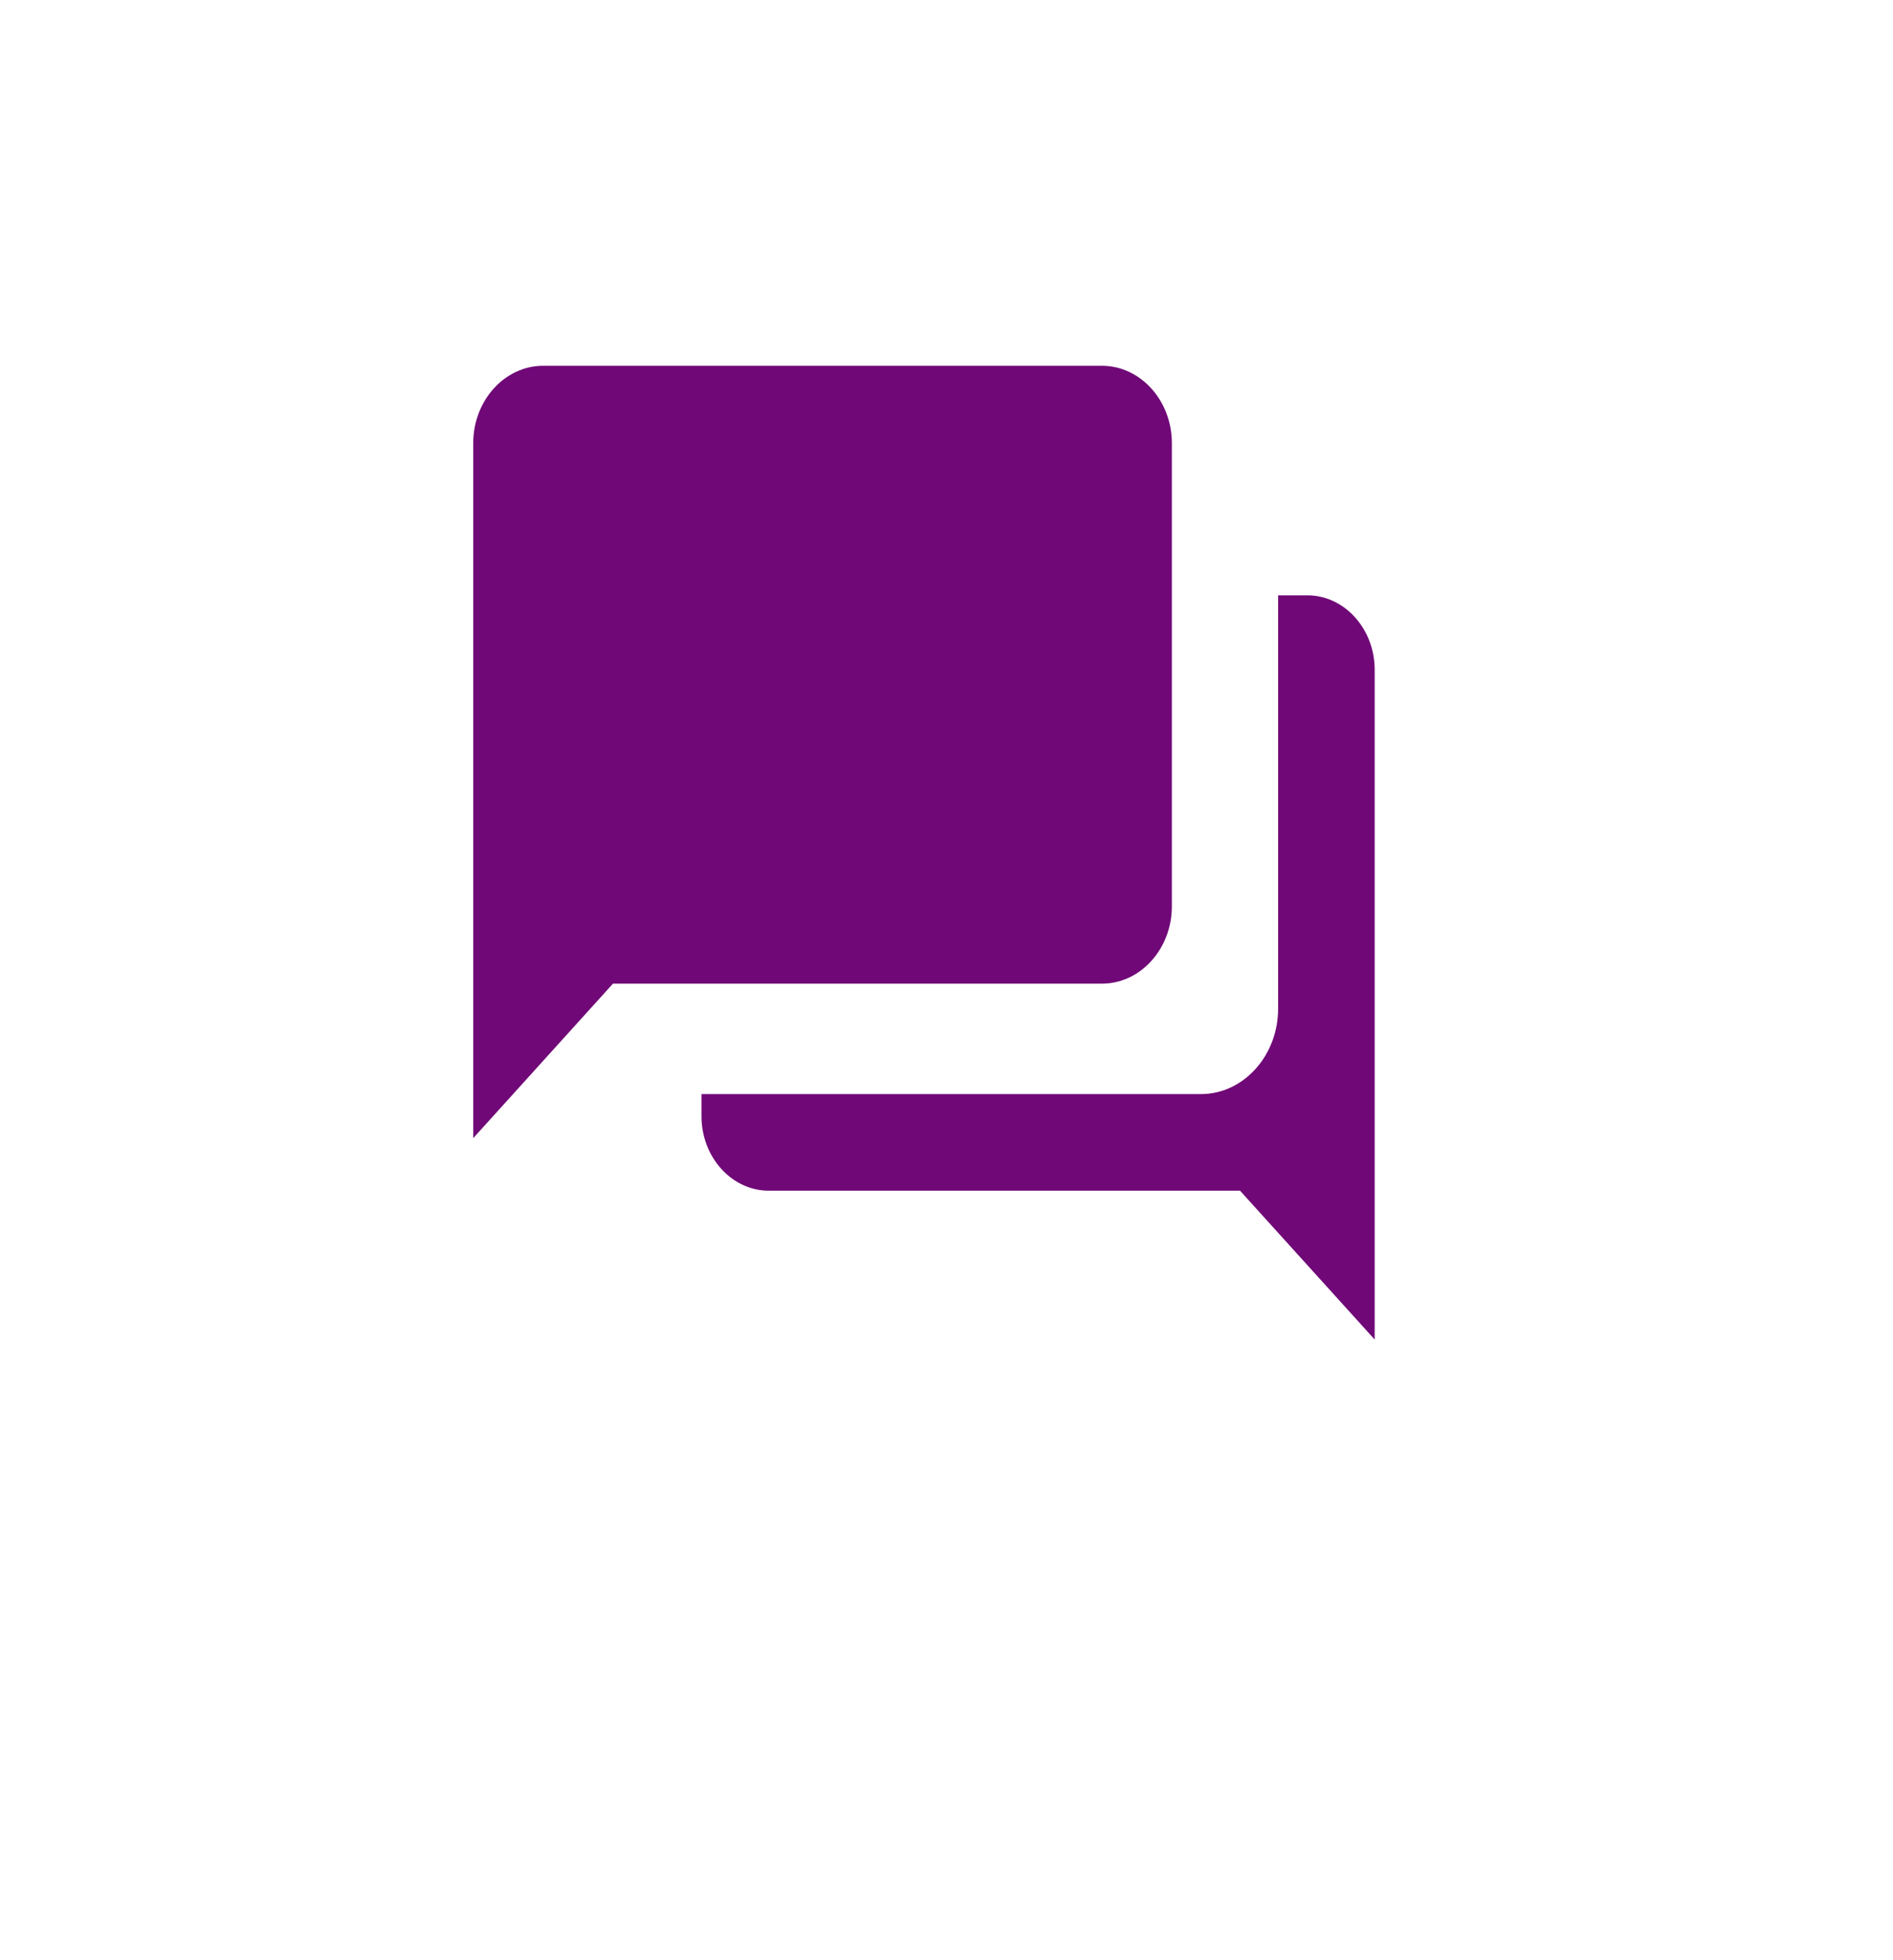
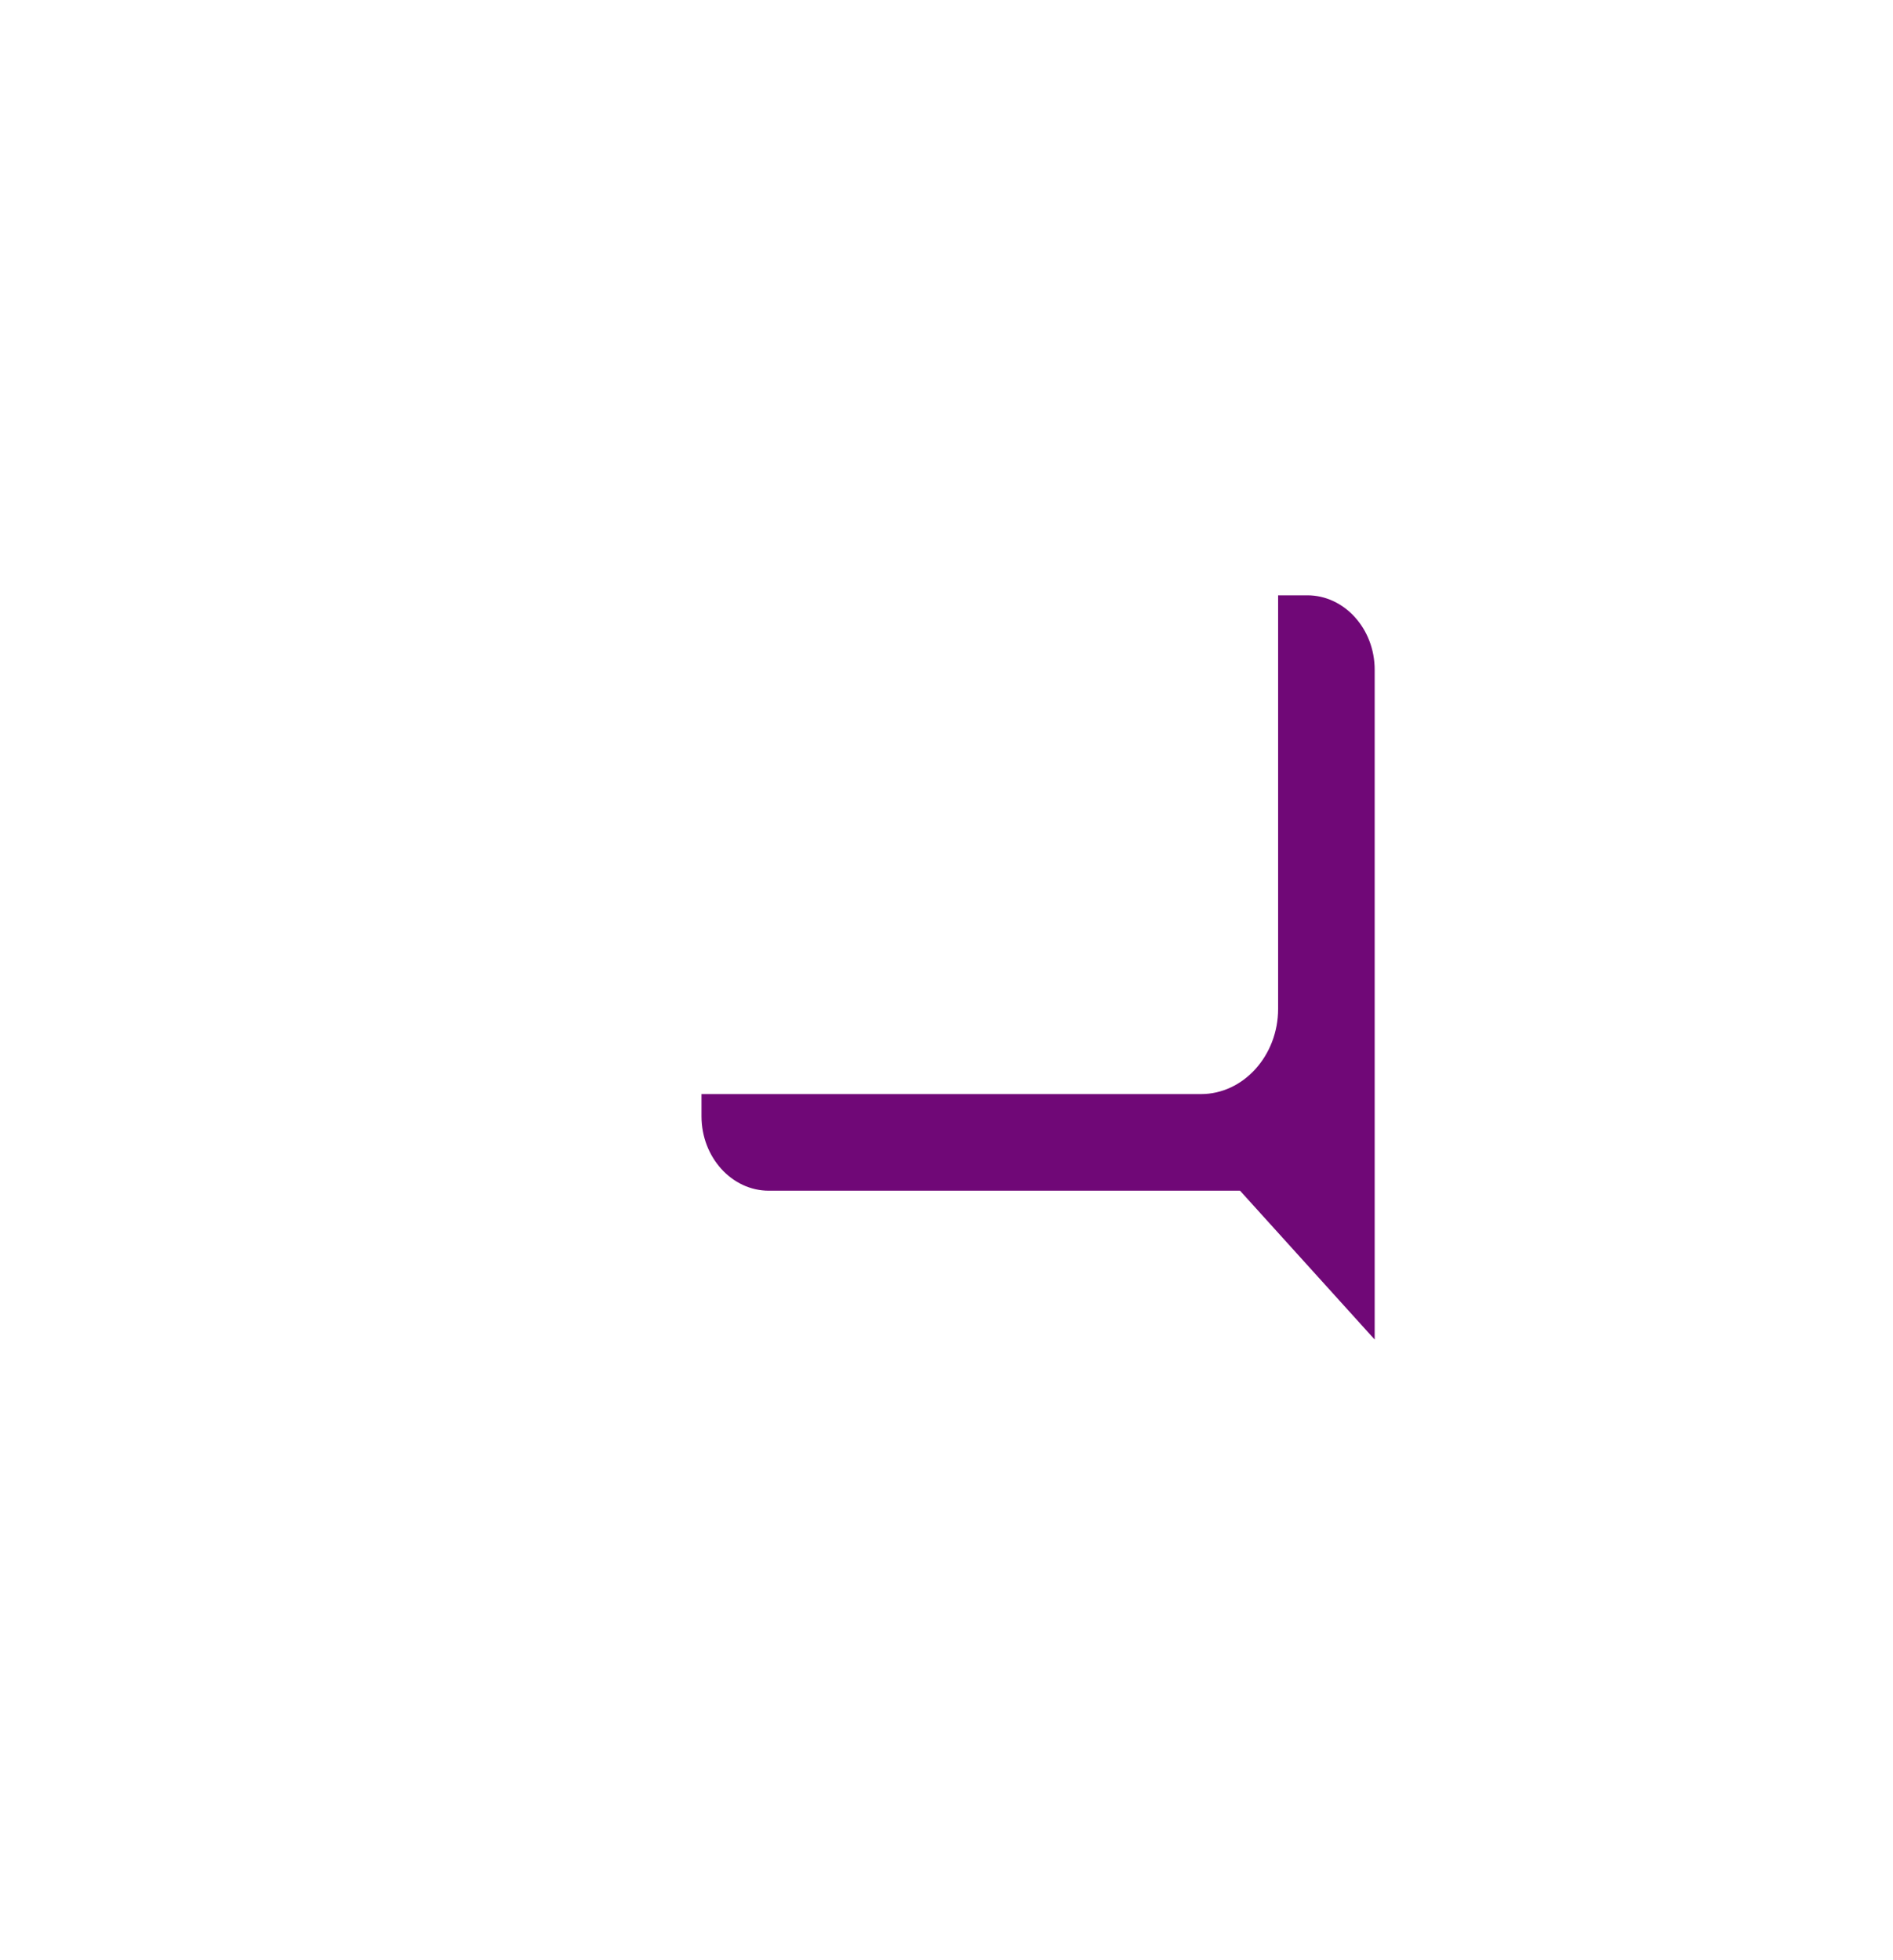
<svg xmlns="http://www.w3.org/2000/svg" width="84" height="87" viewBox="0 0 84 87" fill="none">
  <g filter="url(#filter0_d_82_79)">
-     <circle cx="42" cy="39" r="39" fill="white" />
-   </g>
-   <path d="M48.9 16.235H24.1C22.395 16.235 21 17.777 21 19.663V50.513L27.2 43.657H48.9C50.605 43.657 52 42.114 52 40.229V19.663C52 17.777 50.605 16.235 48.9 16.235Z" fill="#700877" />
+     </g>
  <path fill-rule="evenodd" clip-rule="evenodd" d="M31.128 48.559H53.291C55.174 48.559 56.715 46.856 56.715 44.774V26.422H58.013C59.656 26.422 61 27.909 61 29.725V59.453L55.026 52.847H34.115C32.472 52.847 31.128 51.361 31.128 49.544V48.559Z" fill="#700877" />
  <defs>
    <filter id="filter0_d_82_79" x="0" y="0" width="84" height="87" filterUnits="userSpaceOnUse" color-interpolation-filters="sRGB">
      <feFlood flood-opacity="0" result="BackgroundImageFix" />
      <feColorMatrix in="SourceAlpha" type="matrix" values="0 0 0 0 0 0 0 0 0 0 0 0 0 0 0 0 0 0 127 0" result="hardAlpha" />
      <feOffset dy="6" />
      <feGaussianBlur stdDeviation="1.5" />
      <feComposite in2="hardAlpha" operator="out" />
      <feColorMatrix type="matrix" values="0 0 0 0 0 0 0 0 0 0 0 0 0 0 0 0 0 0 0.22 0" />
      <feBlend mode="normal" in2="BackgroundImageFix" result="effect1_dropShadow_82_79" />
      <feBlend mode="normal" in="SourceGraphic" in2="effect1_dropShadow_82_79" result="shape" />
    </filter>
  </defs>
</svg>